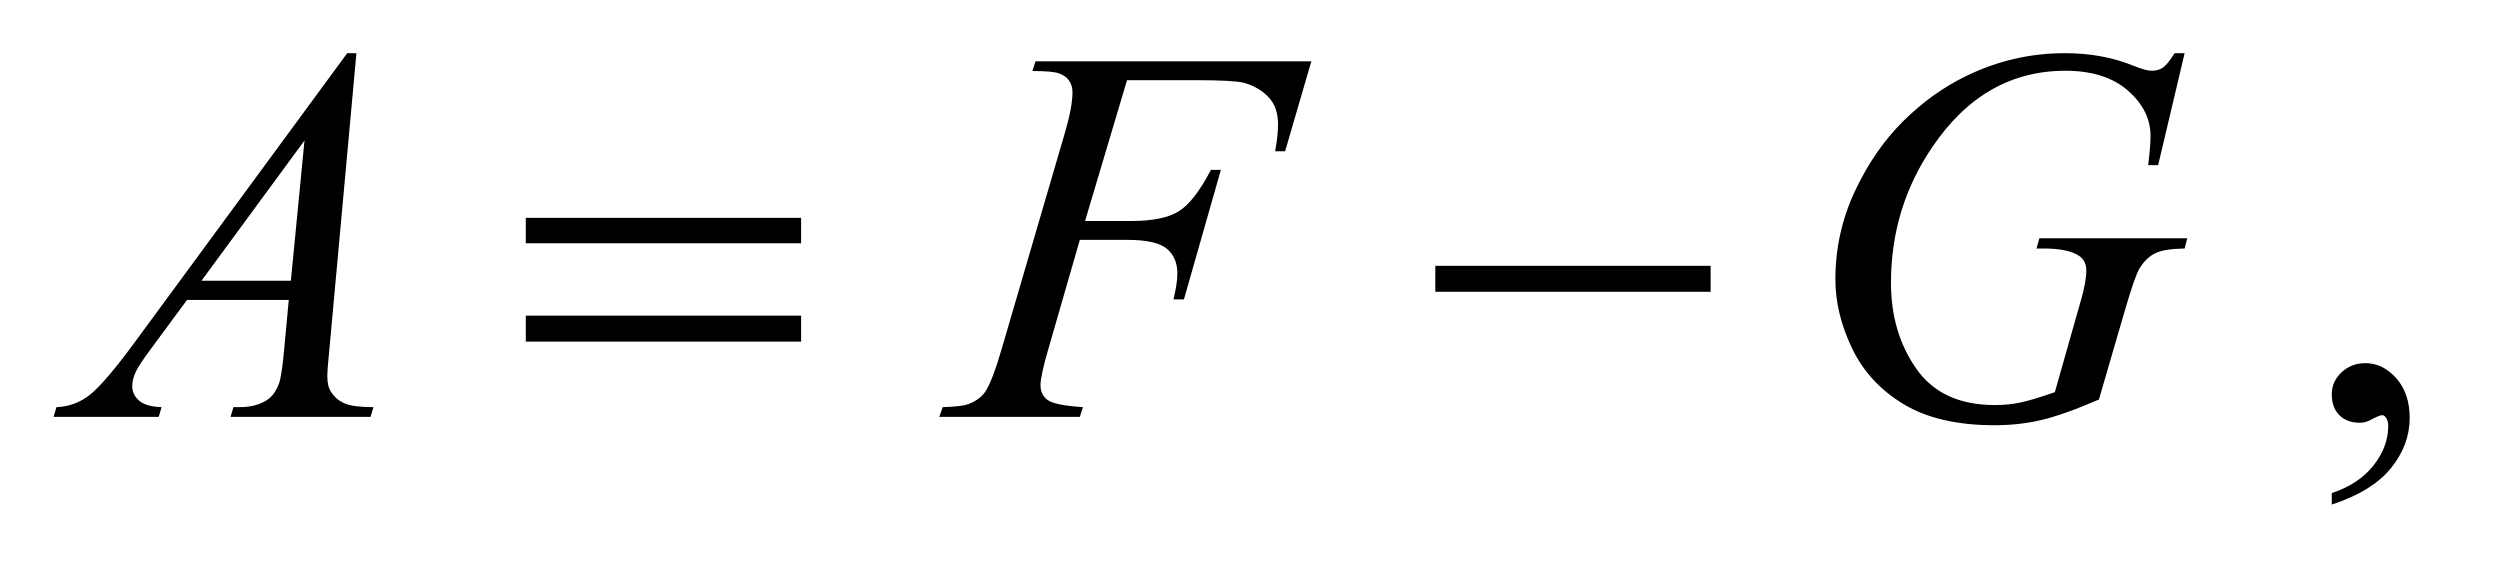
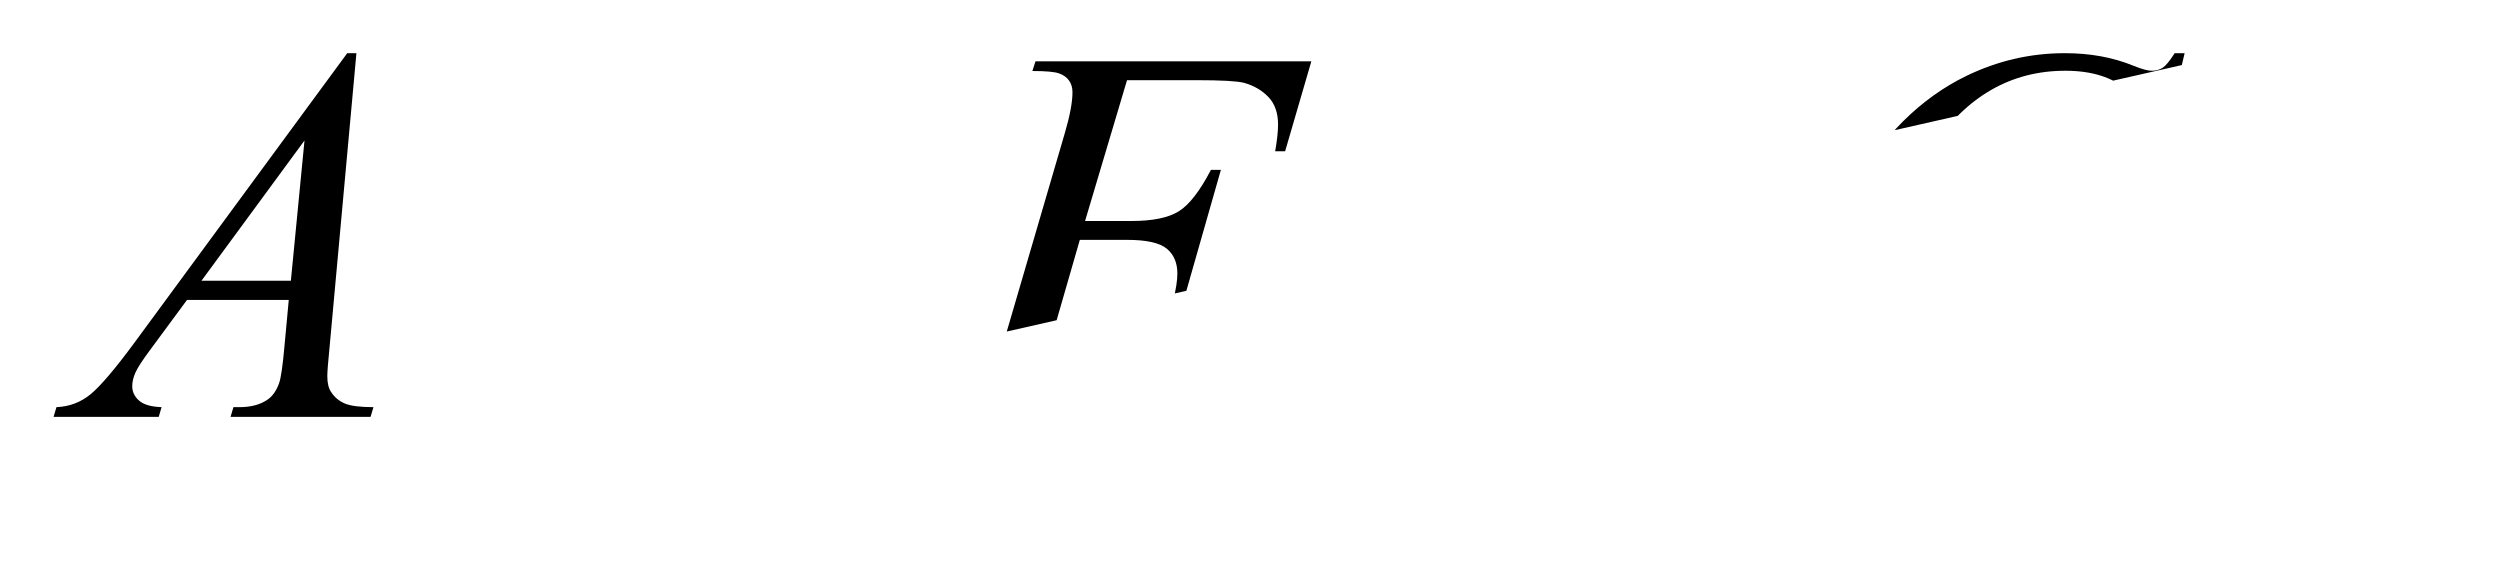
<svg xmlns="http://www.w3.org/2000/svg" stroke-dasharray="none" shape-rendering="auto" font-family="'Dialog'" text-rendering="auto" width="73" fill-opacity="1" color-interpolation="auto" color-rendering="auto" preserveAspectRatio="xMidYMid meet" font-size="12px" viewBox="0 0 73 17" fill="black" stroke="black" image-rendering="auto" stroke-miterlimit="10" stroke-linecap="square" stroke-linejoin="miter" font-style="normal" stroke-width="1" height="17" stroke-dashoffset="0" font-weight="normal" stroke-opacity="1">
  <defs id="genericDefs" />
  <g>
    <defs id="defs1">
      <clipPath clipPathUnits="userSpaceOnUse" id="clipPath1">
        <path d="M1.133 1.231 L47.075 1.231 L47.075 11.682 L1.133 11.682 L1.133 1.231 Z" />
      </clipPath>
      <clipPath clipPathUnits="userSpaceOnUse" id="clipPath2">
-         <path d="M36.324 39.332 L36.324 373.23 L1508.801 373.23 L1508.801 39.332 Z" />
+         <path d="M36.324 39.332 L36.324 373.23 L1508.801 39.332 Z" />
      </clipPath>
    </defs>
    <g transform="scale(1.576,1.576) translate(-1.133,-1.231) matrix(0.031,0,0,0.031,0,0)">
-       <path d="M1430.188 341.281 L1430.188 334.406 Q1446.281 329.094 1455.109 317.922 Q1463.938 306.75 1463.938 294.25 Q1463.938 291.281 1462.531 289.25 Q1461.438 287.844 1460.344 287.844 Q1458.625 287.844 1452.844 290.969 Q1450.031 292.375 1446.906 292.375 Q1439.25 292.375 1434.719 287.844 Q1430.188 283.312 1430.188 275.344 Q1430.188 267.688 1436.047 262.219 Q1441.906 256.75 1450.344 256.75 Q1460.656 256.75 1468.703 265.734 Q1476.75 274.719 1476.75 289.562 Q1476.75 305.656 1465.578 319.484 Q1454.406 333.312 1430.188 341.281 Z" stroke="none" clip-path="url(#clipPath2)" />
-     </g>
+       </g>
    <g transform="matrix(0.049,0,0,0.049,-1.786,-1.94)">
      <path d="M248.844 71.281 L232.75 247.531 Q231.5 259.875 231.5 263.781 Q231.5 270.031 233.844 273.312 Q236.812 277.844 241.891 280.031 Q246.969 282.219 259 282.219 L257.281 288 L173.844 288 L175.562 282.219 L179.156 282.219 Q189.312 282.219 195.719 277.844 Q200.25 274.875 202.75 268 Q204.469 263.156 206.031 245.188 L208.531 218.312 L147.906 218.312 L126.344 247.531 Q119 257.375 117.125 261.672 Q115.25 265.969 115.25 269.719 Q115.25 274.719 119.312 278.312 Q123.375 281.906 132.75 282.219 L131.031 288 L68.375 288 L70.094 282.219 Q81.656 281.75 90.484 274.484 Q99.312 267.219 116.812 243.469 L243.375 71.281 L248.844 71.281 ZM217.906 123.312 L156.5 206.906 L209.781 206.906 L217.906 123.312 ZM708.062 87.375 L683.062 171.281 L710.875 171.281 Q729.625 171.281 738.922 165.5 Q748.219 159.719 758.062 140.812 L764 140.812 L741.969 218 L735.719 218 Q738.062 208.625 738.062 202.531 Q738.062 193 731.734 187.766 Q725.406 182.531 708.062 182.531 L679.938 182.531 L661.5 246.438 Q656.5 263.469 656.5 269.094 Q656.5 274.875 660.797 278 Q665.094 281.125 681.812 282.219 L679.938 288 L596.188 288 L598.219 282.219 Q610.406 281.906 614.469 280.031 Q620.719 277.375 623.688 272.844 Q627.906 266.438 633.688 246.438 L671.031 118.781 Q675.562 103.312 675.562 94.562 Q675.562 90.5 673.531 87.609 Q671.5 84.719 667.516 83.312 Q663.531 81.906 651.656 81.906 L653.531 76.125 L817.906 76.125 L802.281 129.719 L796.344 129.719 Q798.062 120.031 798.062 113.781 Q798.062 103.469 792.359 97.453 Q786.656 91.438 777.75 88.938 Q771.5 87.375 749.781 87.375 L708.062 87.375 ZM1338.312 71.281 L1322.531 138 L1316.594 138 Q1318 126.281 1318 120.656 Q1318 105.344 1304.484 93.547 Q1290.969 81.75 1267.219 81.75 Q1218.625 81.75 1187.844 127.375 Q1163.312 163.469 1163.312 208.156 Q1163.312 237.844 1178.469 259.406 Q1193.625 280.969 1225.188 280.969 Q1233 280.969 1239.953 279.562 Q1246.906 278.156 1260.969 273.312 L1276.438 218.781 Q1279.719 207.531 1279.719 200.812 Q1279.719 195.188 1275.656 192.219 Q1269.094 187.688 1254.406 187.688 L1250.031 187.688 L1251.75 181.594 L1339.875 181.594 L1338.312 187.688 Q1326.281 187.844 1320.812 190.5 Q1315.344 193.156 1311.438 199.562 Q1308.781 203.781 1302.844 224.094 L1287.219 277.688 Q1265.812 286.906 1252.688 289.953 Q1239.562 293 1225.031 293 Q1191.594 293 1170.812 280.422 Q1150.031 267.844 1140.109 247.141 Q1130.188 226.438 1130.188 205.969 Q1130.188 178.469 1141.75 153.703 Q1153.312 128.938 1170.578 111.828 Q1187.844 94.719 1208.156 84.875 Q1236.125 71.281 1266.906 71.281 Q1289.562 71.281 1307.844 78.781 Q1315.188 81.75 1318.625 81.75 Q1322.531 81.75 1325.266 79.953 Q1328 78.156 1332.375 71.281 L1338.312 71.281 Z" stroke="none" clip-path="url(#clipPath2)" />
    </g>
    <g transform="matrix(0.049,0,0,0.049,-1.786,-1.94)">
-       <path d="M349.781 169.406 L513.844 169.406 L513.844 184.562 L349.781 184.562 L349.781 169.406 ZM349.781 227.688 L513.844 227.688 L513.844 243.156 L349.781 243.156 L349.781 227.688 ZM891.781 198 L1055.844 198 L1055.844 213.469 L891.781 213.469 L891.781 198 Z" stroke="none" clip-path="url(#clipPath2)" />
-     </g>
+       </g>
  </g>
</svg>